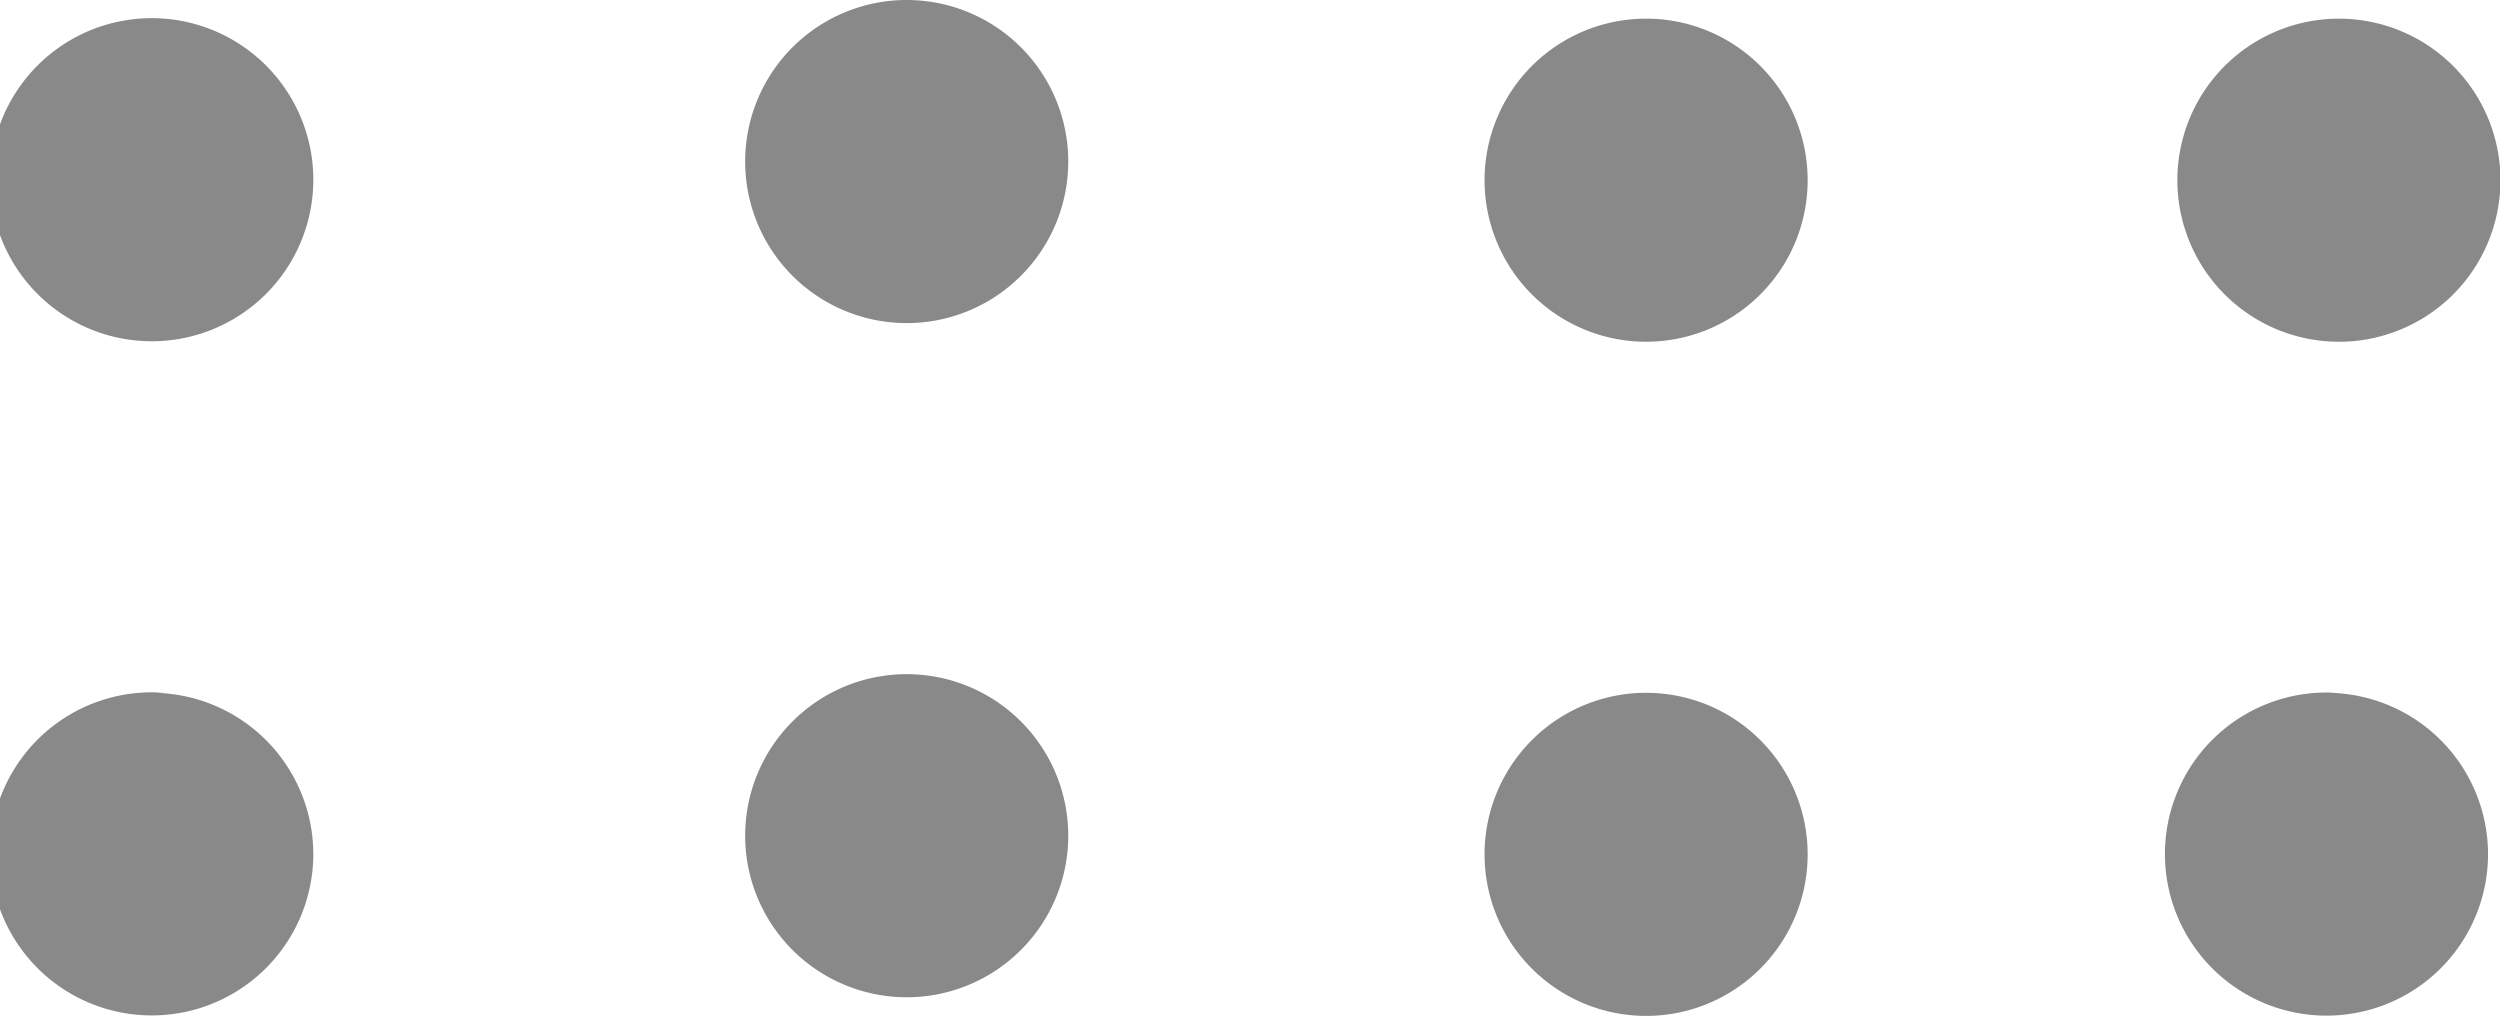
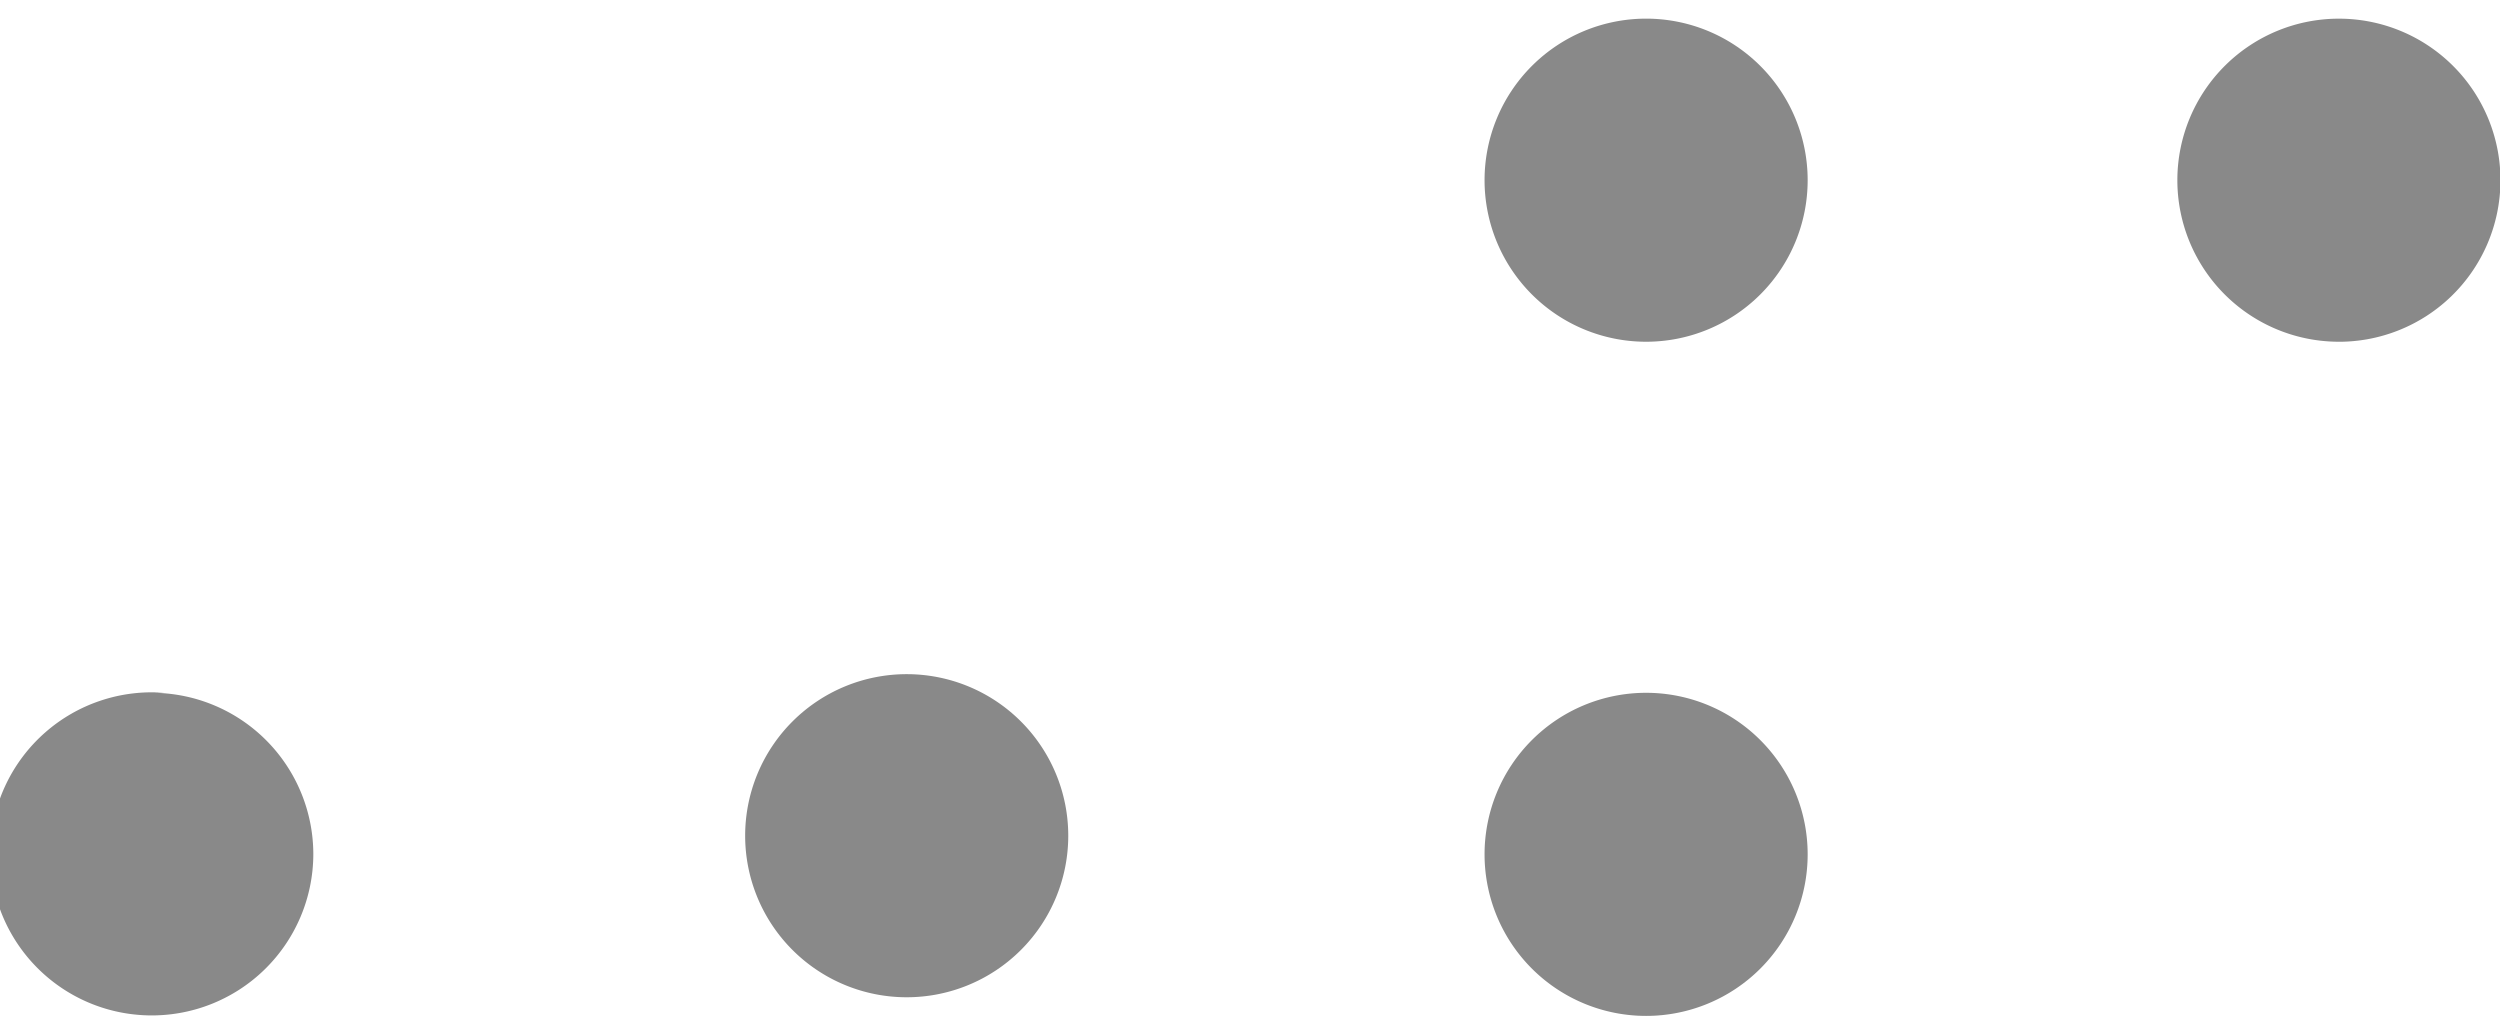
<svg xmlns="http://www.w3.org/2000/svg" width="2.83mm" height="1.15mm" viewBox="0 0 8.03 3.27">
  <defs>
    <style>.cls-1{fill:#898989;}</style>
  </defs>
  <title>折叠</title>
  <g id="图层_2" data-name="图层 2">
    <g id="图层_1-2" data-name="图层 1">
      <path class="cls-1" d="M5.29.06a.52.52,0,1,0,.52.52A.52.52,0,0,0,5.29.06" />
      <path class="cls-1" d="M7.51,1.1A.52.52,0,1,0,7,.58a.52.52,0,0,0,.52.52" />
-       <path class="cls-1" d="M2.91,0a.52.52,0,1,0,.52.52A.52.52,0,0,0,2.91,0" />
-       <path class="cls-1" d="M.52.06A.52.52,0,1,0,1,.58.52.52,0,0,0,.52.06" />
      <path class="cls-1" d="M5.29,2.23a.52.52,0,1,0,.52.52.52.52,0,0,0-.52-.52" />
-       <path class="cls-1" d="M7.51,2.23A.52.52,0,1,0,8,2.75a.52.52,0,0,0-.52-.52" />
      <path class="cls-1" d="M2.91,2.17a.52.52,0,1,0,.52.52.52.52,0,0,0-.52-.52" />
      <path class="cls-1" d="M.52,2.23A.52.52,0,1,0,1,2.75a.52.52,0,0,0-.52-.52" />
    </g>
  </g>
</svg>